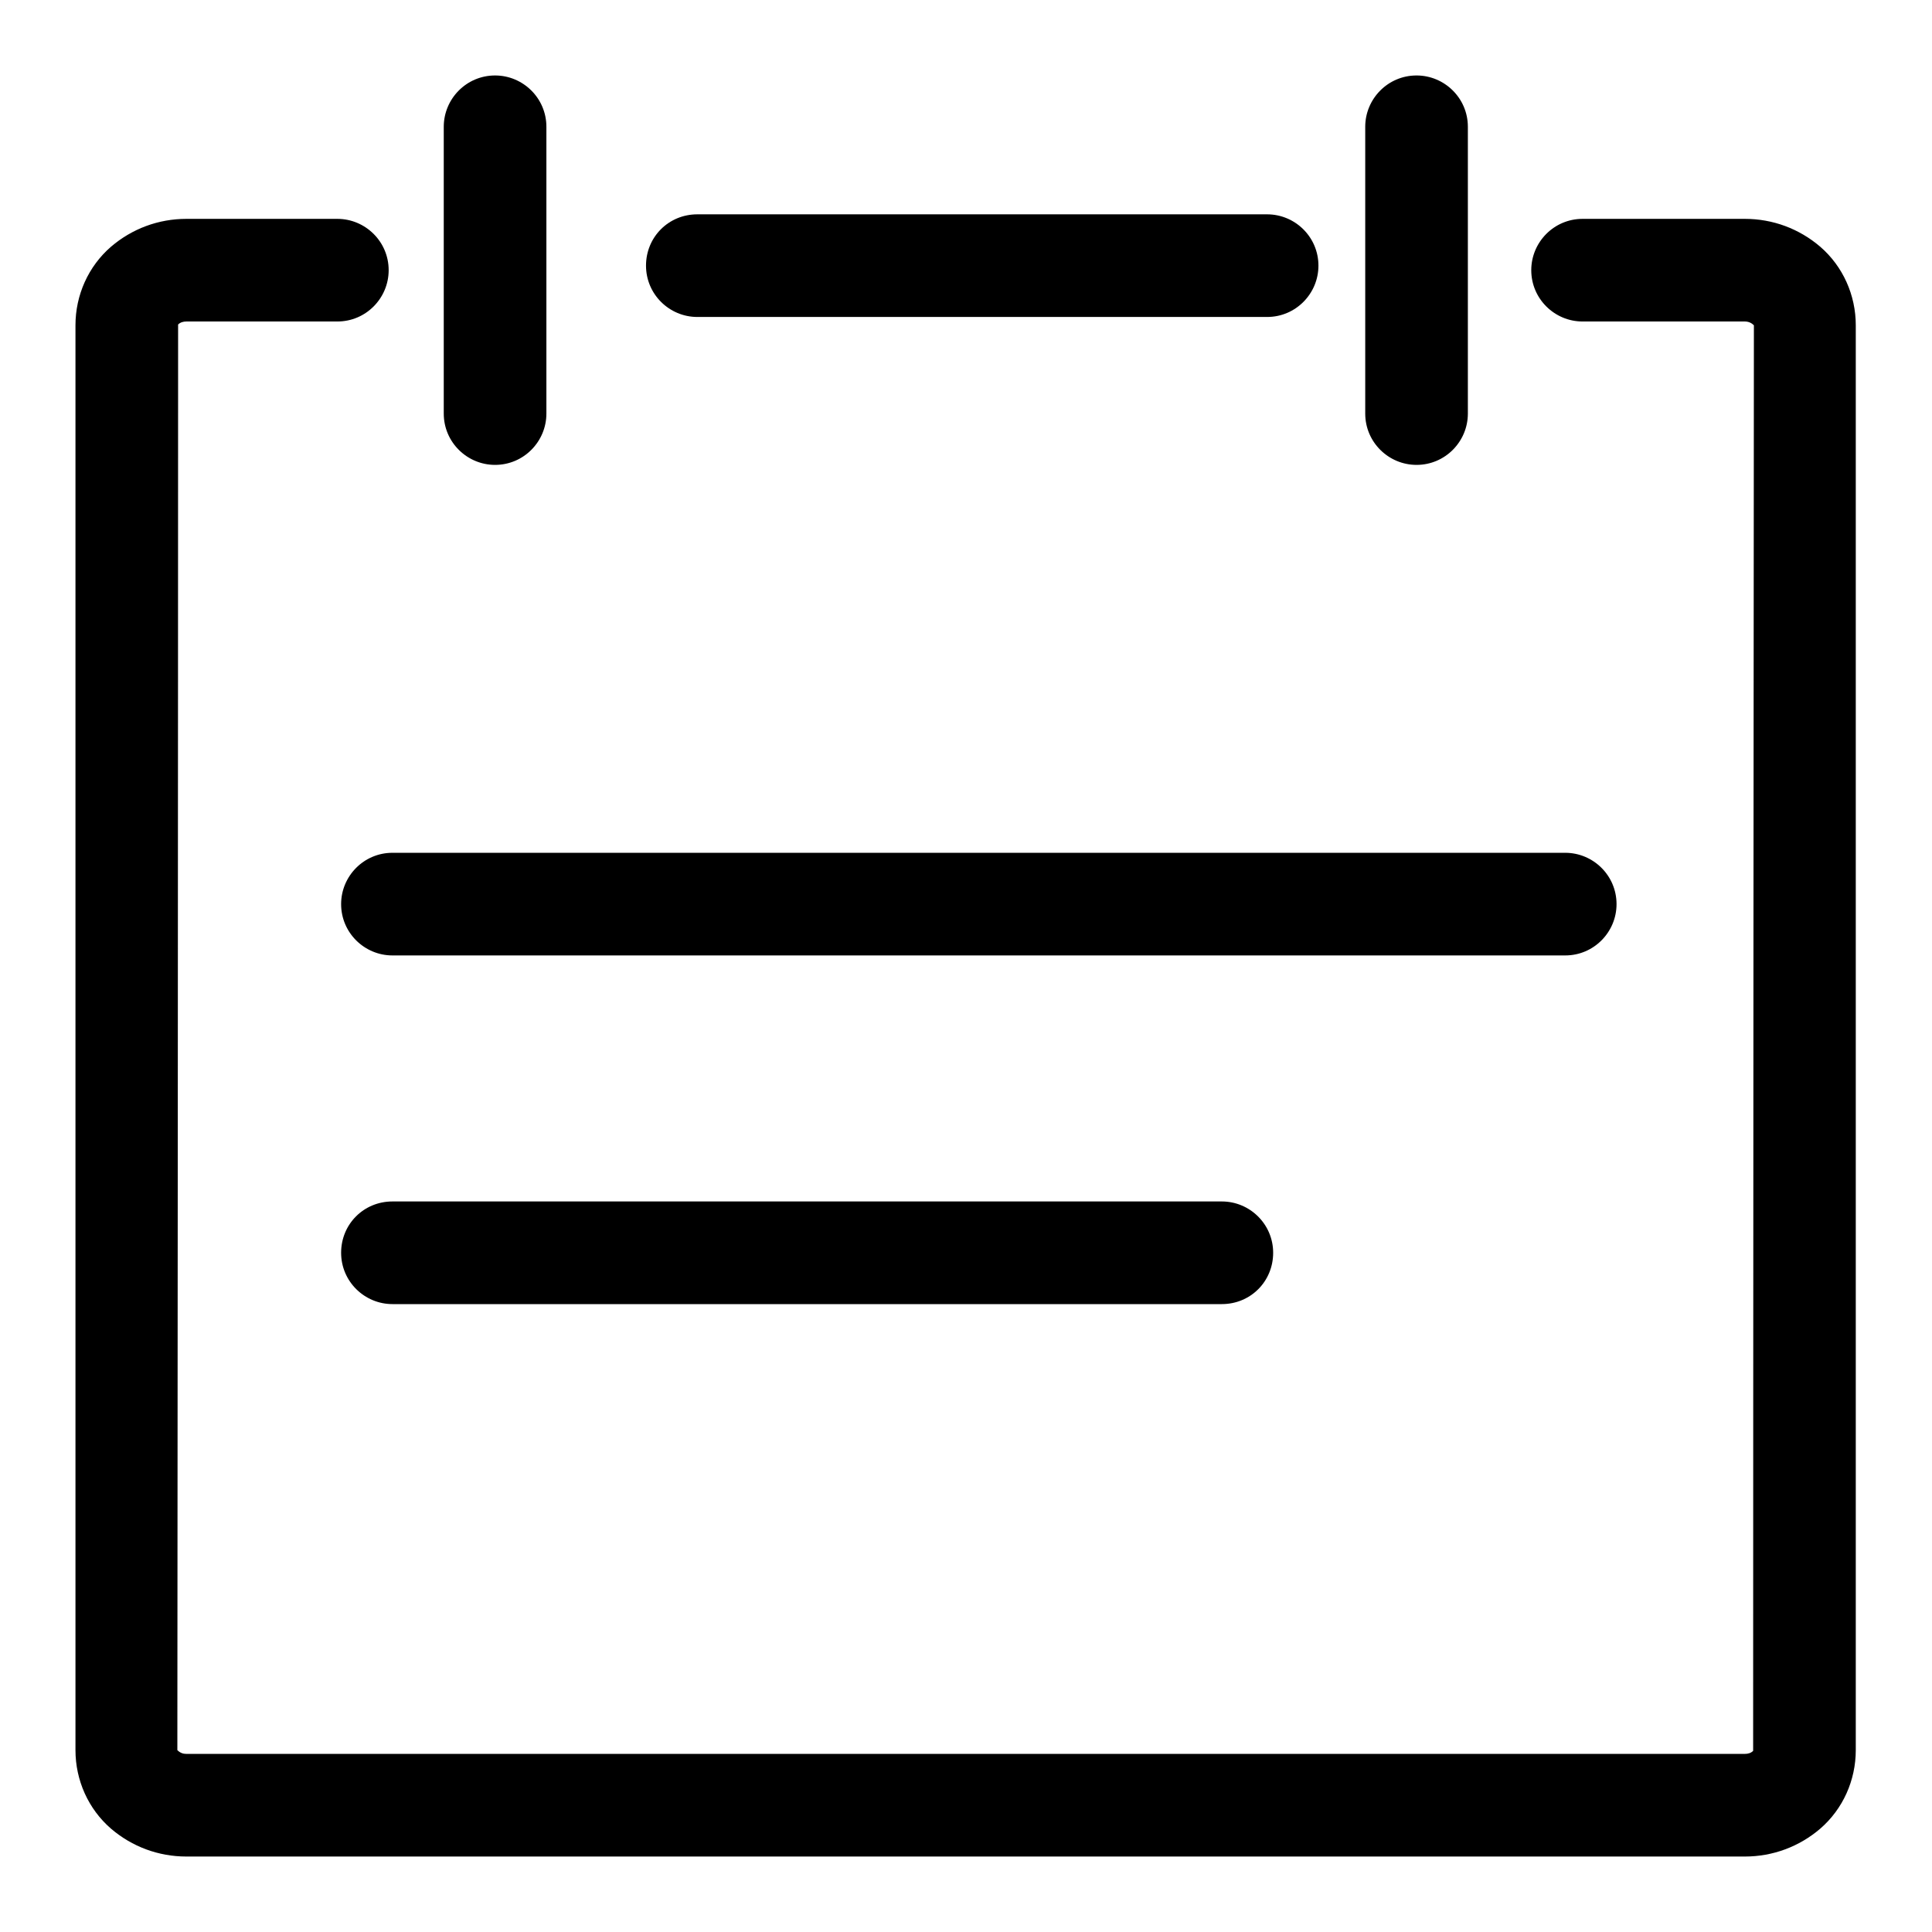
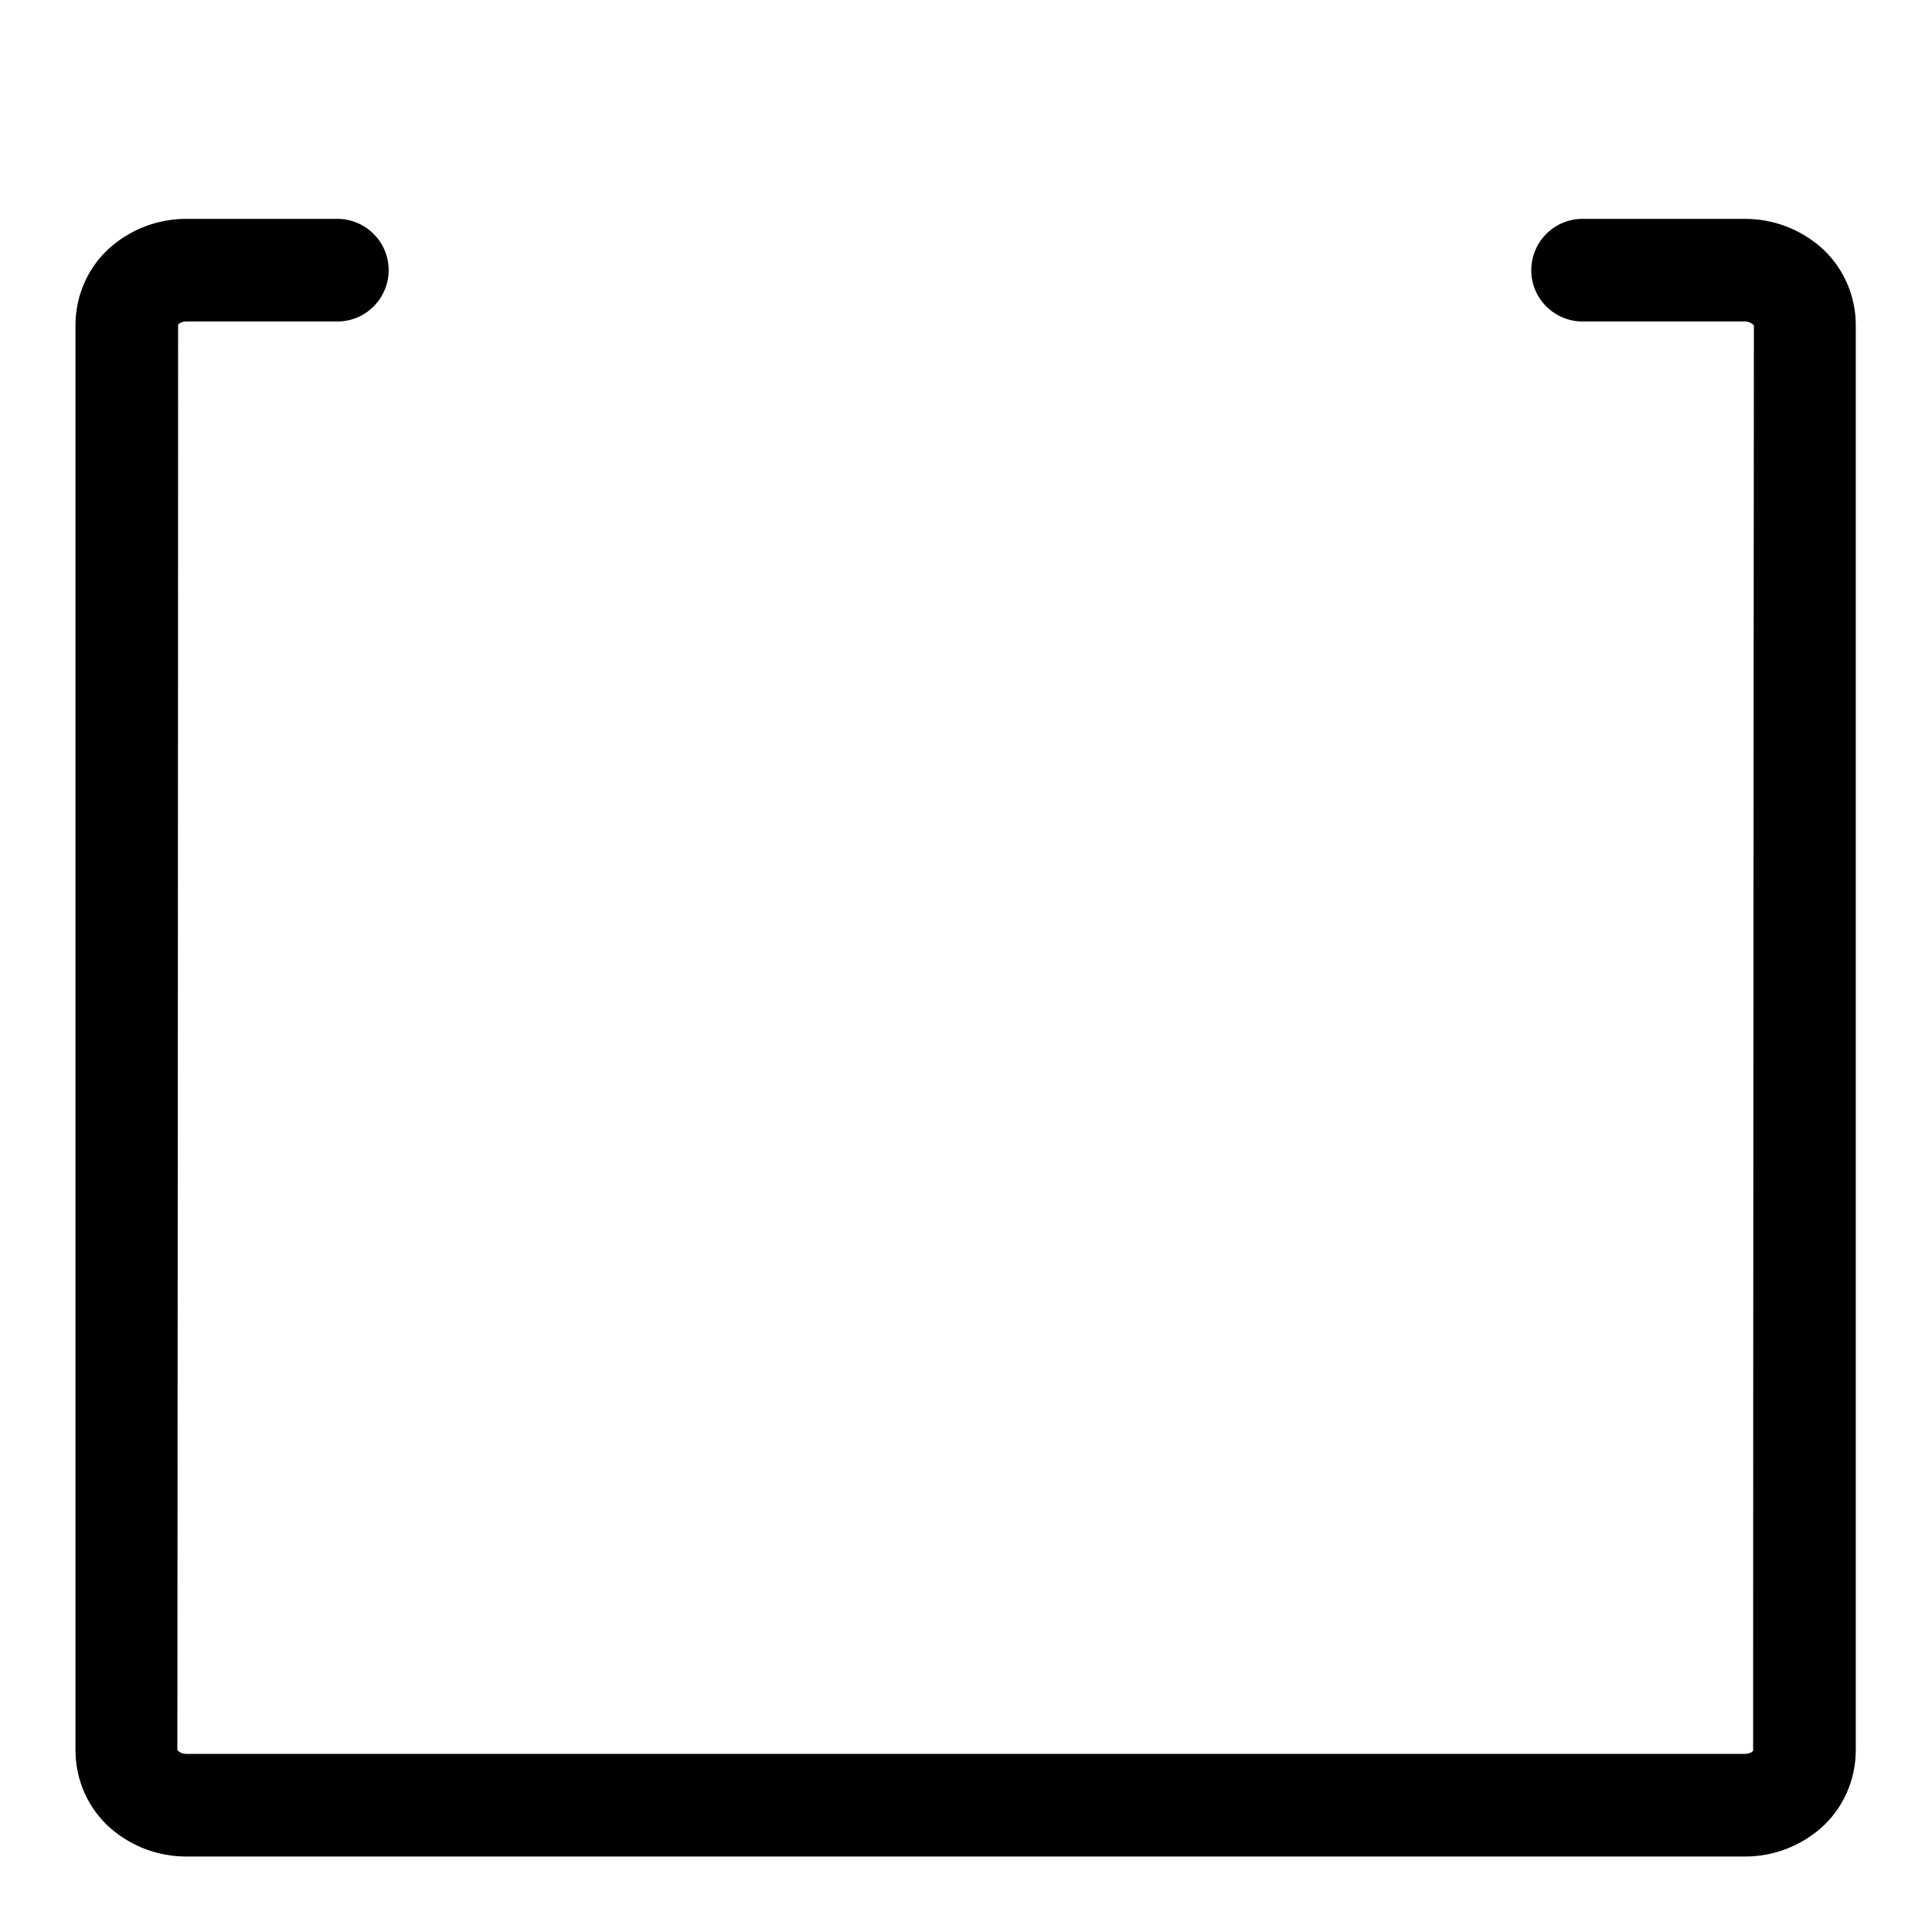
<svg xmlns="http://www.w3.org/2000/svg" version="1.1" x="0px" y="0px" viewBox="0 0 256 256" enable-background="new 0 0 256 256" xml:space="preserve">
  <g>
    <path fill="#000000" d="M209.7,42.6c-3.7,0-6.8-3-6.8-6.8c0-3.7,3-6.8,6.8-6.8c0,0,0,0,0,0h21.5c3.7,0,7.2,1.3,10,3.7 c3,2.6,4.7,6.4,4.7,10.4v188.8c0,4-1.7,7.8-4.7,10.4c-2.8,2.4-6.3,3.7-10,3.7H24.7c-3.7,0-7.2-1.3-10-3.7c-3-2.6-4.7-6.4-4.7-10.4 V43.1c0-4,1.7-7.8,4.7-10.4c2.8-2.4,6.3-3.7,10-3.7h20c3.7,0,6.8,3,6.8,6.8c0,3.7-3,6.8-6.8,6.8h-20c-0.4,0-0.8,0.1-1.1,0.4 c0,0,0,63-0.1,188.9c0.4,0.4,0.8,0.5,1.2,0.5h206.5c0.4,0,0.8-0.1,1.1-0.4c0,0,0-63,0.1-188.9c-0.3-0.3-0.7-0.5-1.2-0.5H209.7 L209.7,42.6z" />
-     <path fill="#000000" d="M72.4,54.8c0,3.7-3,6.8-6.8,6.8c-3.7,0-6.8-3-6.8-6.8c0,0,0,0,0,0v-38c0-3.7,3-6.8,6.8-6.8 c3.7,0,6.8,3,6.8,6.8c0,0,0,0,0,0V54.8z M194.5,54.8c0,3.7-3,6.8-6.8,6.8c-3.7,0-6.8-3-6.8-6.8v-38c0-3.7,3-6.8,6.8-6.8 c3.7,0,6.8,3,6.8,6.8V54.8z M52,126.6c-3.7,0-6.8-3-6.8-6.8c0-3.7,3-6.8,6.8-6.8c0,0,0,0,0,0h155.4c3.7,0,6.8,3,6.8,6.8 c0,3.7-3,6.8-6.8,6.8c0,0,0,0,0,0H52z M52,172.8c-3.7,0-6.8-3-6.8-6.8s3-6.8,6.8-6.8h109.9c3.7,0,6.8,3,6.8,6.8s-3,6.8-6.8,6.8H52z  M92.4,42c-3.7,0-6.8-3-6.8-6.8s3-6.8,6.8-6.8c0,0,0,0,0,0h75.5c3.7,0,6.8,3,6.8,6.8c0,3.7-3,6.8-6.8,6.8c0,0,0,0,0,0H92.4L92.4,42 z" />
  </g>
</svg>